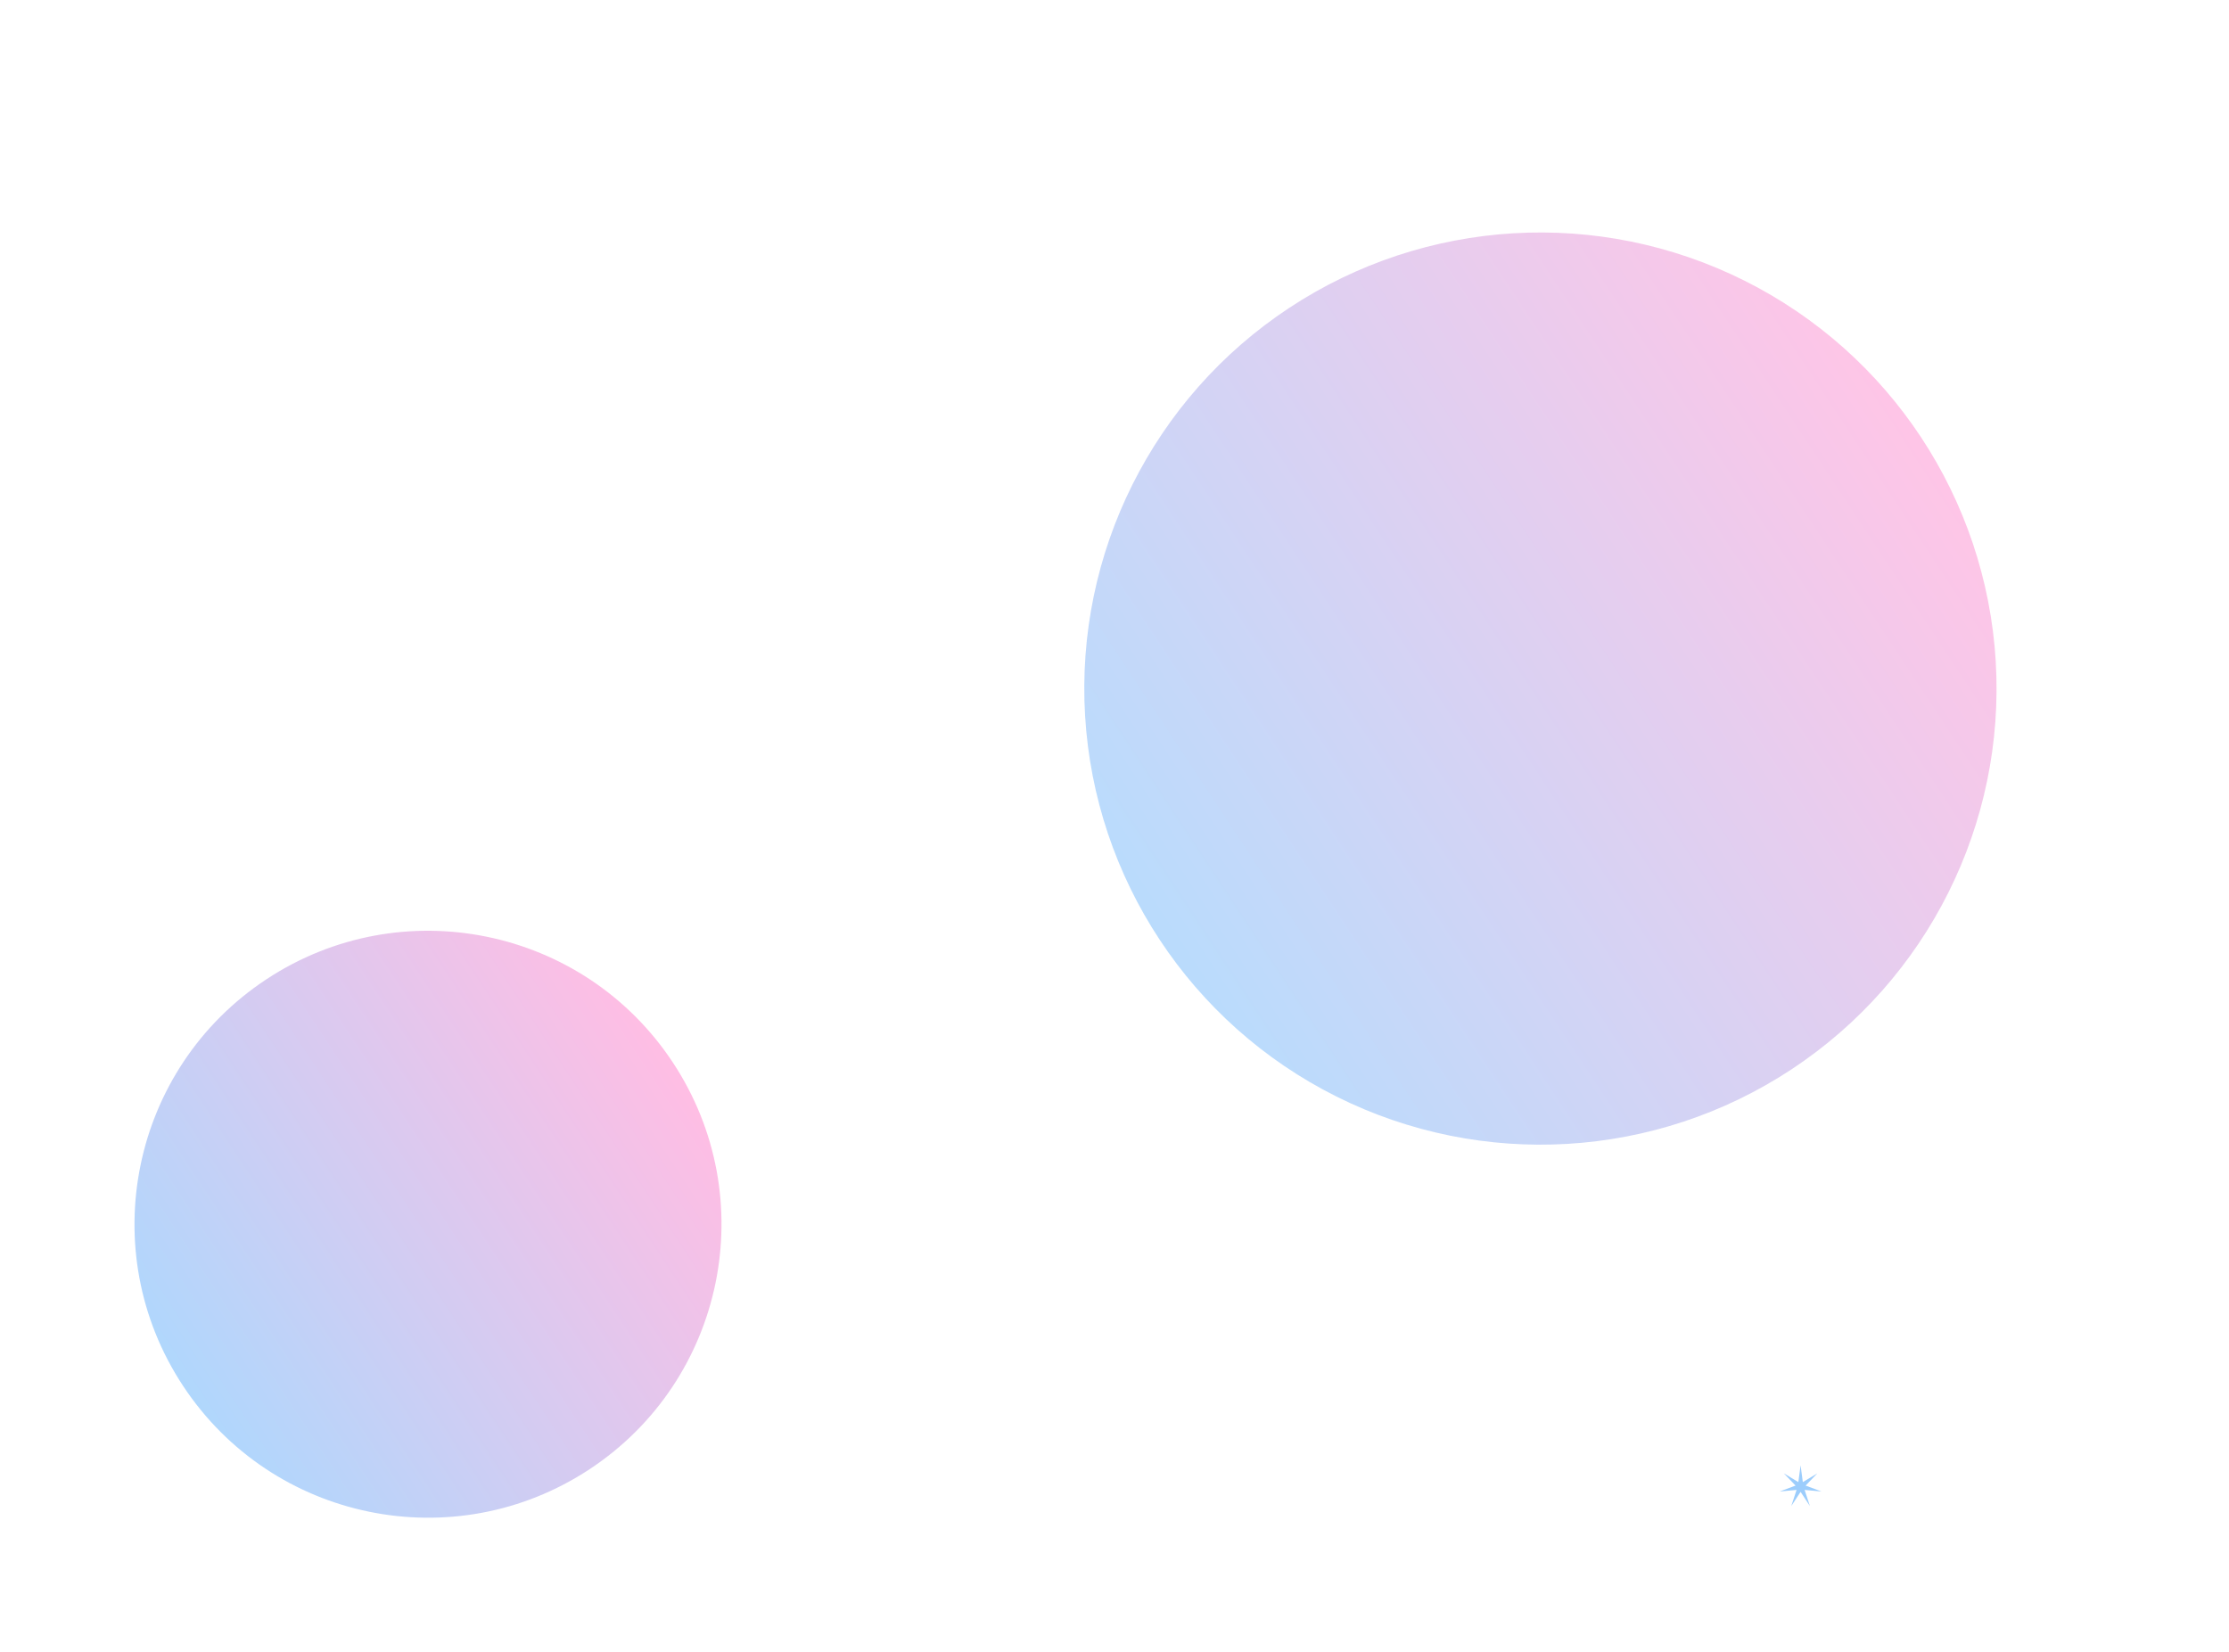
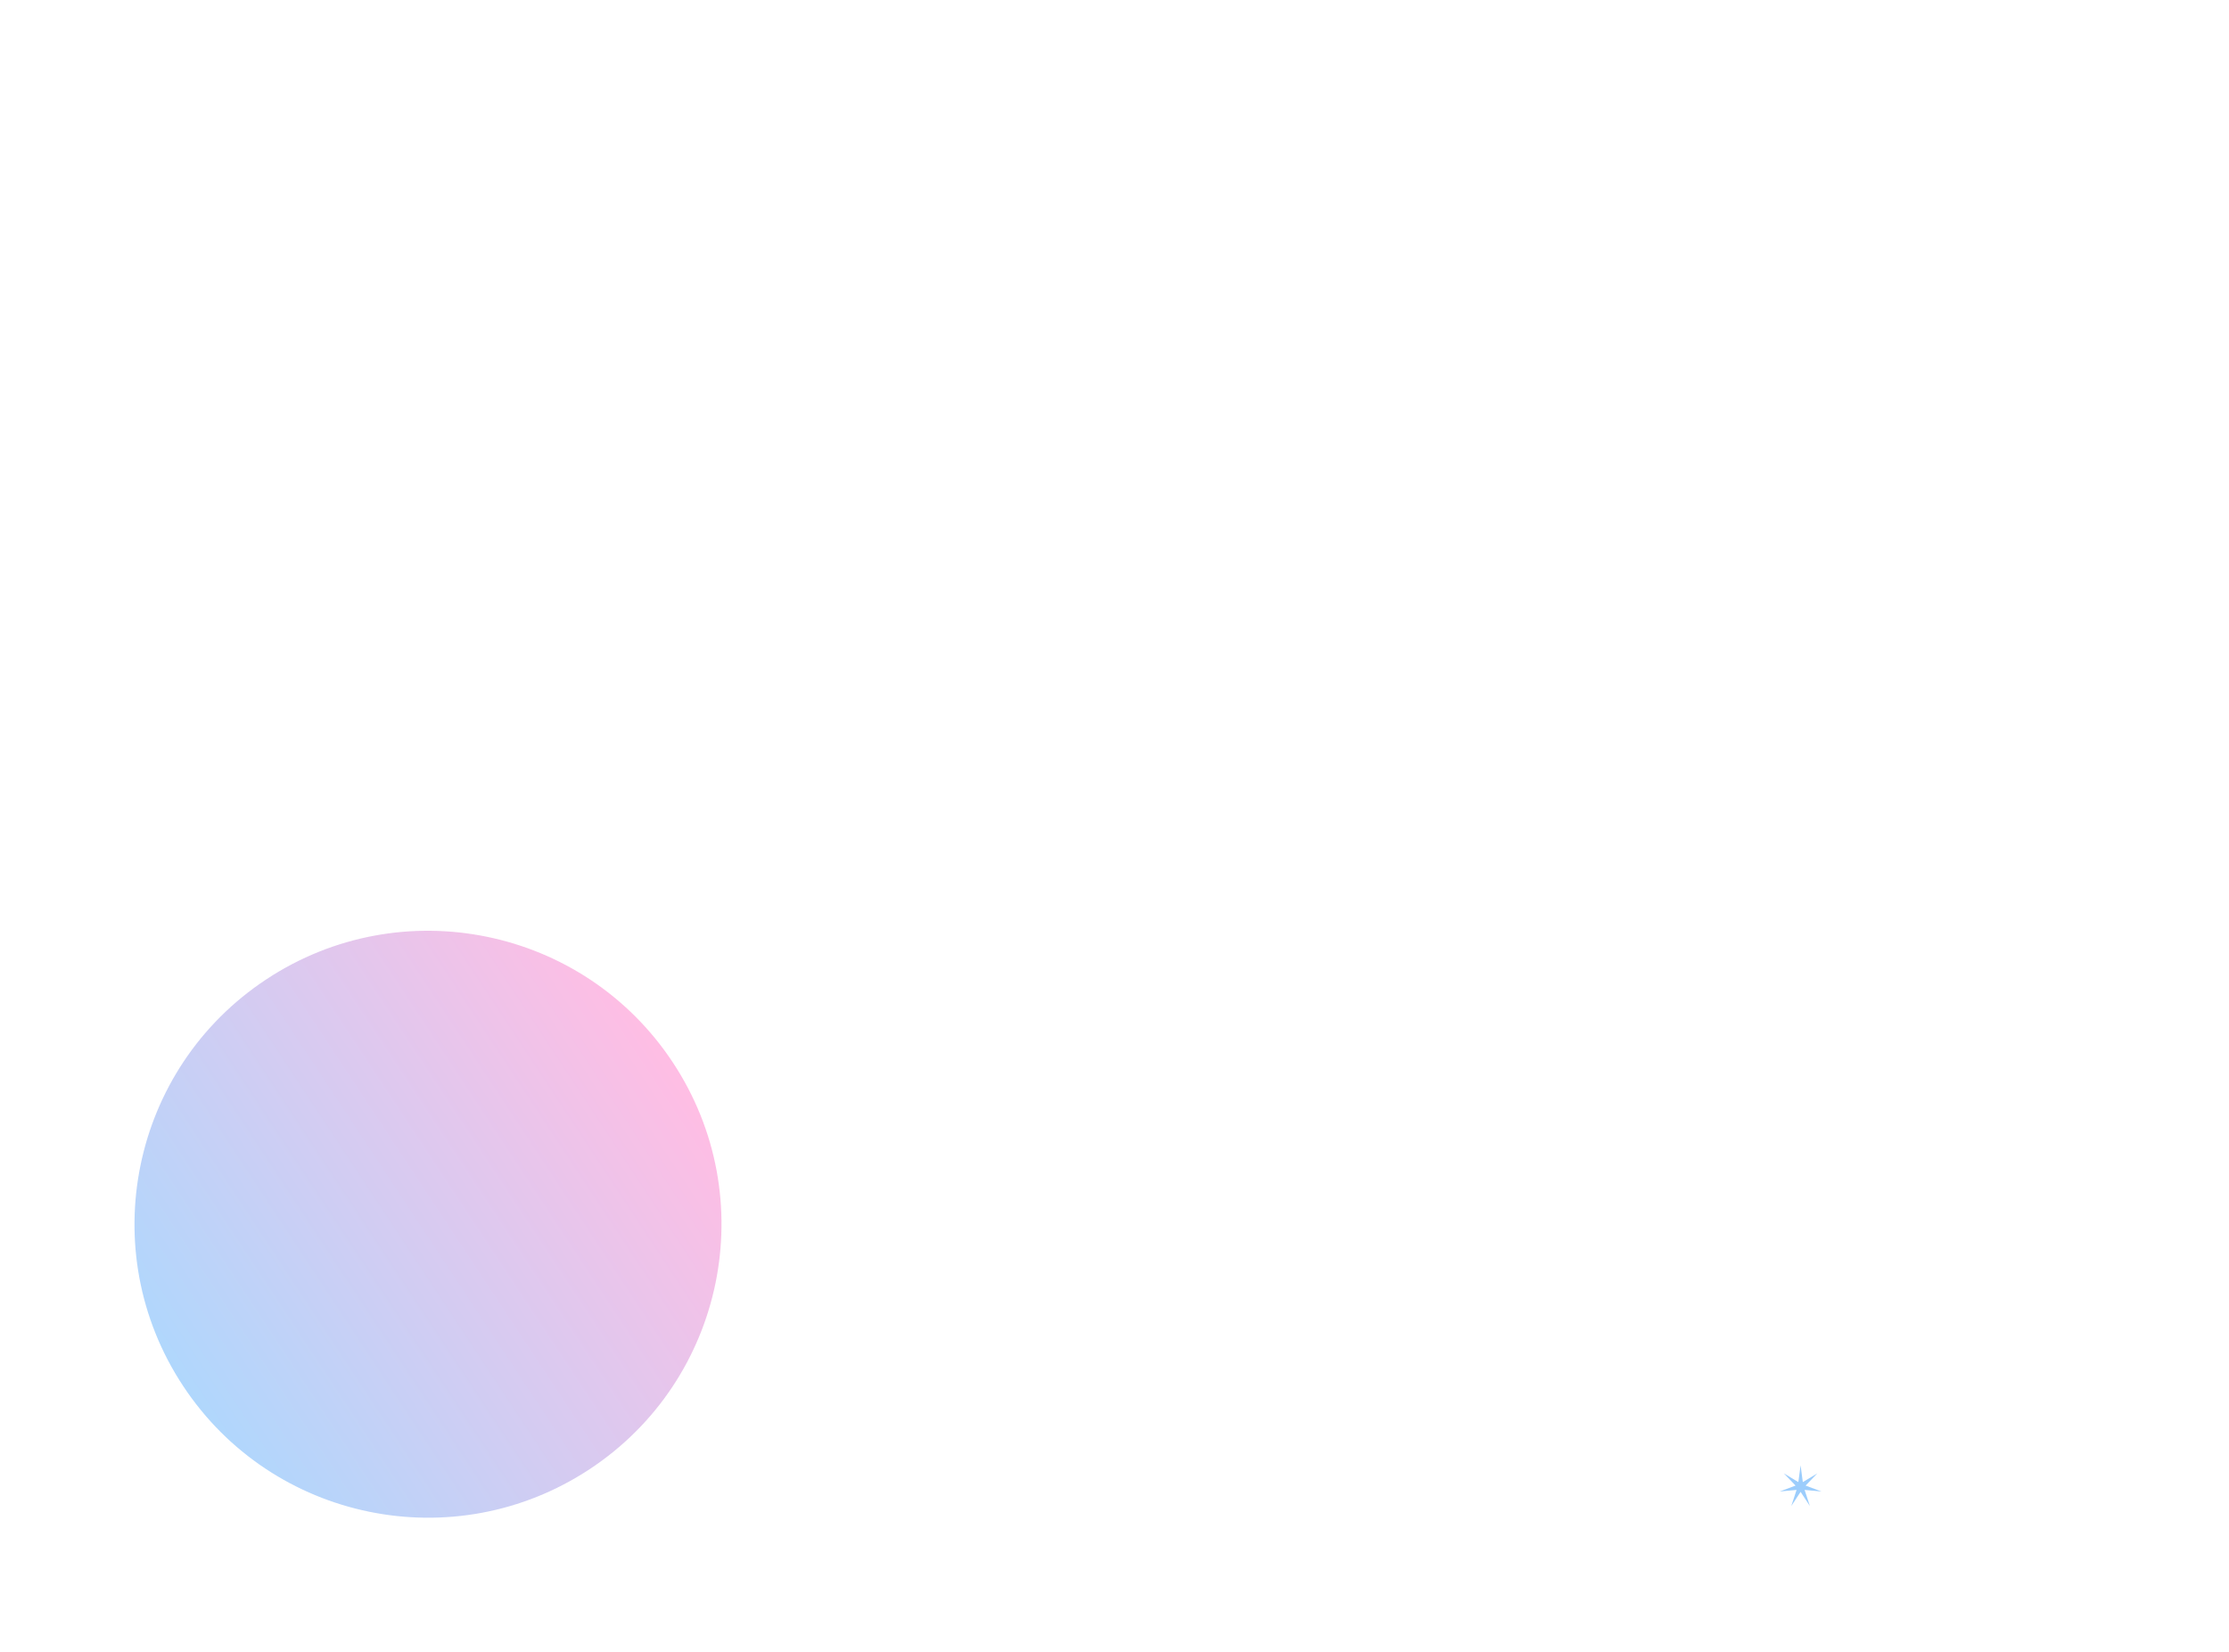
<svg xmlns="http://www.w3.org/2000/svg" width="1769" height="1311" viewBox="0 0 1769 1311" fill="none">
  <g filter="url(#filter0_f_284_2917)">
-     <circle cx="1222.52" cy="546.523" r="362" transform="rotate(-123.419 1222.52 546.523)" fill="url(#paint0_linear_284_2917)" fill-opacity="0.7" />
-   </g>
+     </g>
  <g filter="url(#filter1_f_284_2917)">
    <circle cx="339.674" cy="971.675" r="232.907" transform="rotate(-123.419 339.674 971.675)" fill="url(#paint1_linear_284_2917)" fill-opacity="0.8" />
  </g>
  <path d="M1429 1163L1430.77 1176.32L1442.29 1169.4L1432.98 1179.09L1445.57 1183.78L1432.19 1182.54L1436.38 1195.32L1429 1184.08L1421.62 1195.32L1425.81 1182.54L1412.43 1183.78L1425.02 1179.09L1415.71 1169.4L1427.23 1176.32L1429 1163Z" fill="#9CCDFC" />
  <defs>
    <filter id="filter0_f_284_2917" x="676.083" y="0.083" width="1092.88" height="1092.88" filterUnits="userSpaceOnUse" color-interpolation-filters="sRGB">
      <feGaussianBlur stdDeviation="92.2" />
    </filter>
    <filter id="filter1_f_284_2917" x="0.742" y="632.742" width="677.865" height="677.865" filterUnits="userSpaceOnUse" color-interpolation-filters="sRGB">
      <feGaussianBlur stdDeviation="53" />
    </filter>
    <linearGradient id="paint0_linear_284_2917" x1="1222.52" y1="184.523" x2="1222.52" y2="908.523" gradientUnits="userSpaceOnUse">
      <stop stop-color="#9CCDFC" />
      <stop offset="1" stop-color="#FFADDD" />
    </linearGradient>
    <linearGradient id="paint1_linear_284_2917" x1="339.674" y1="738.768" x2="339.674" y2="1204.58" gradientUnits="userSpaceOnUse">
      <stop stop-color="#9CCDFC" />
      <stop offset="1" stop-color="#FFADDD" />
    </linearGradient>
  </defs>
</svg>